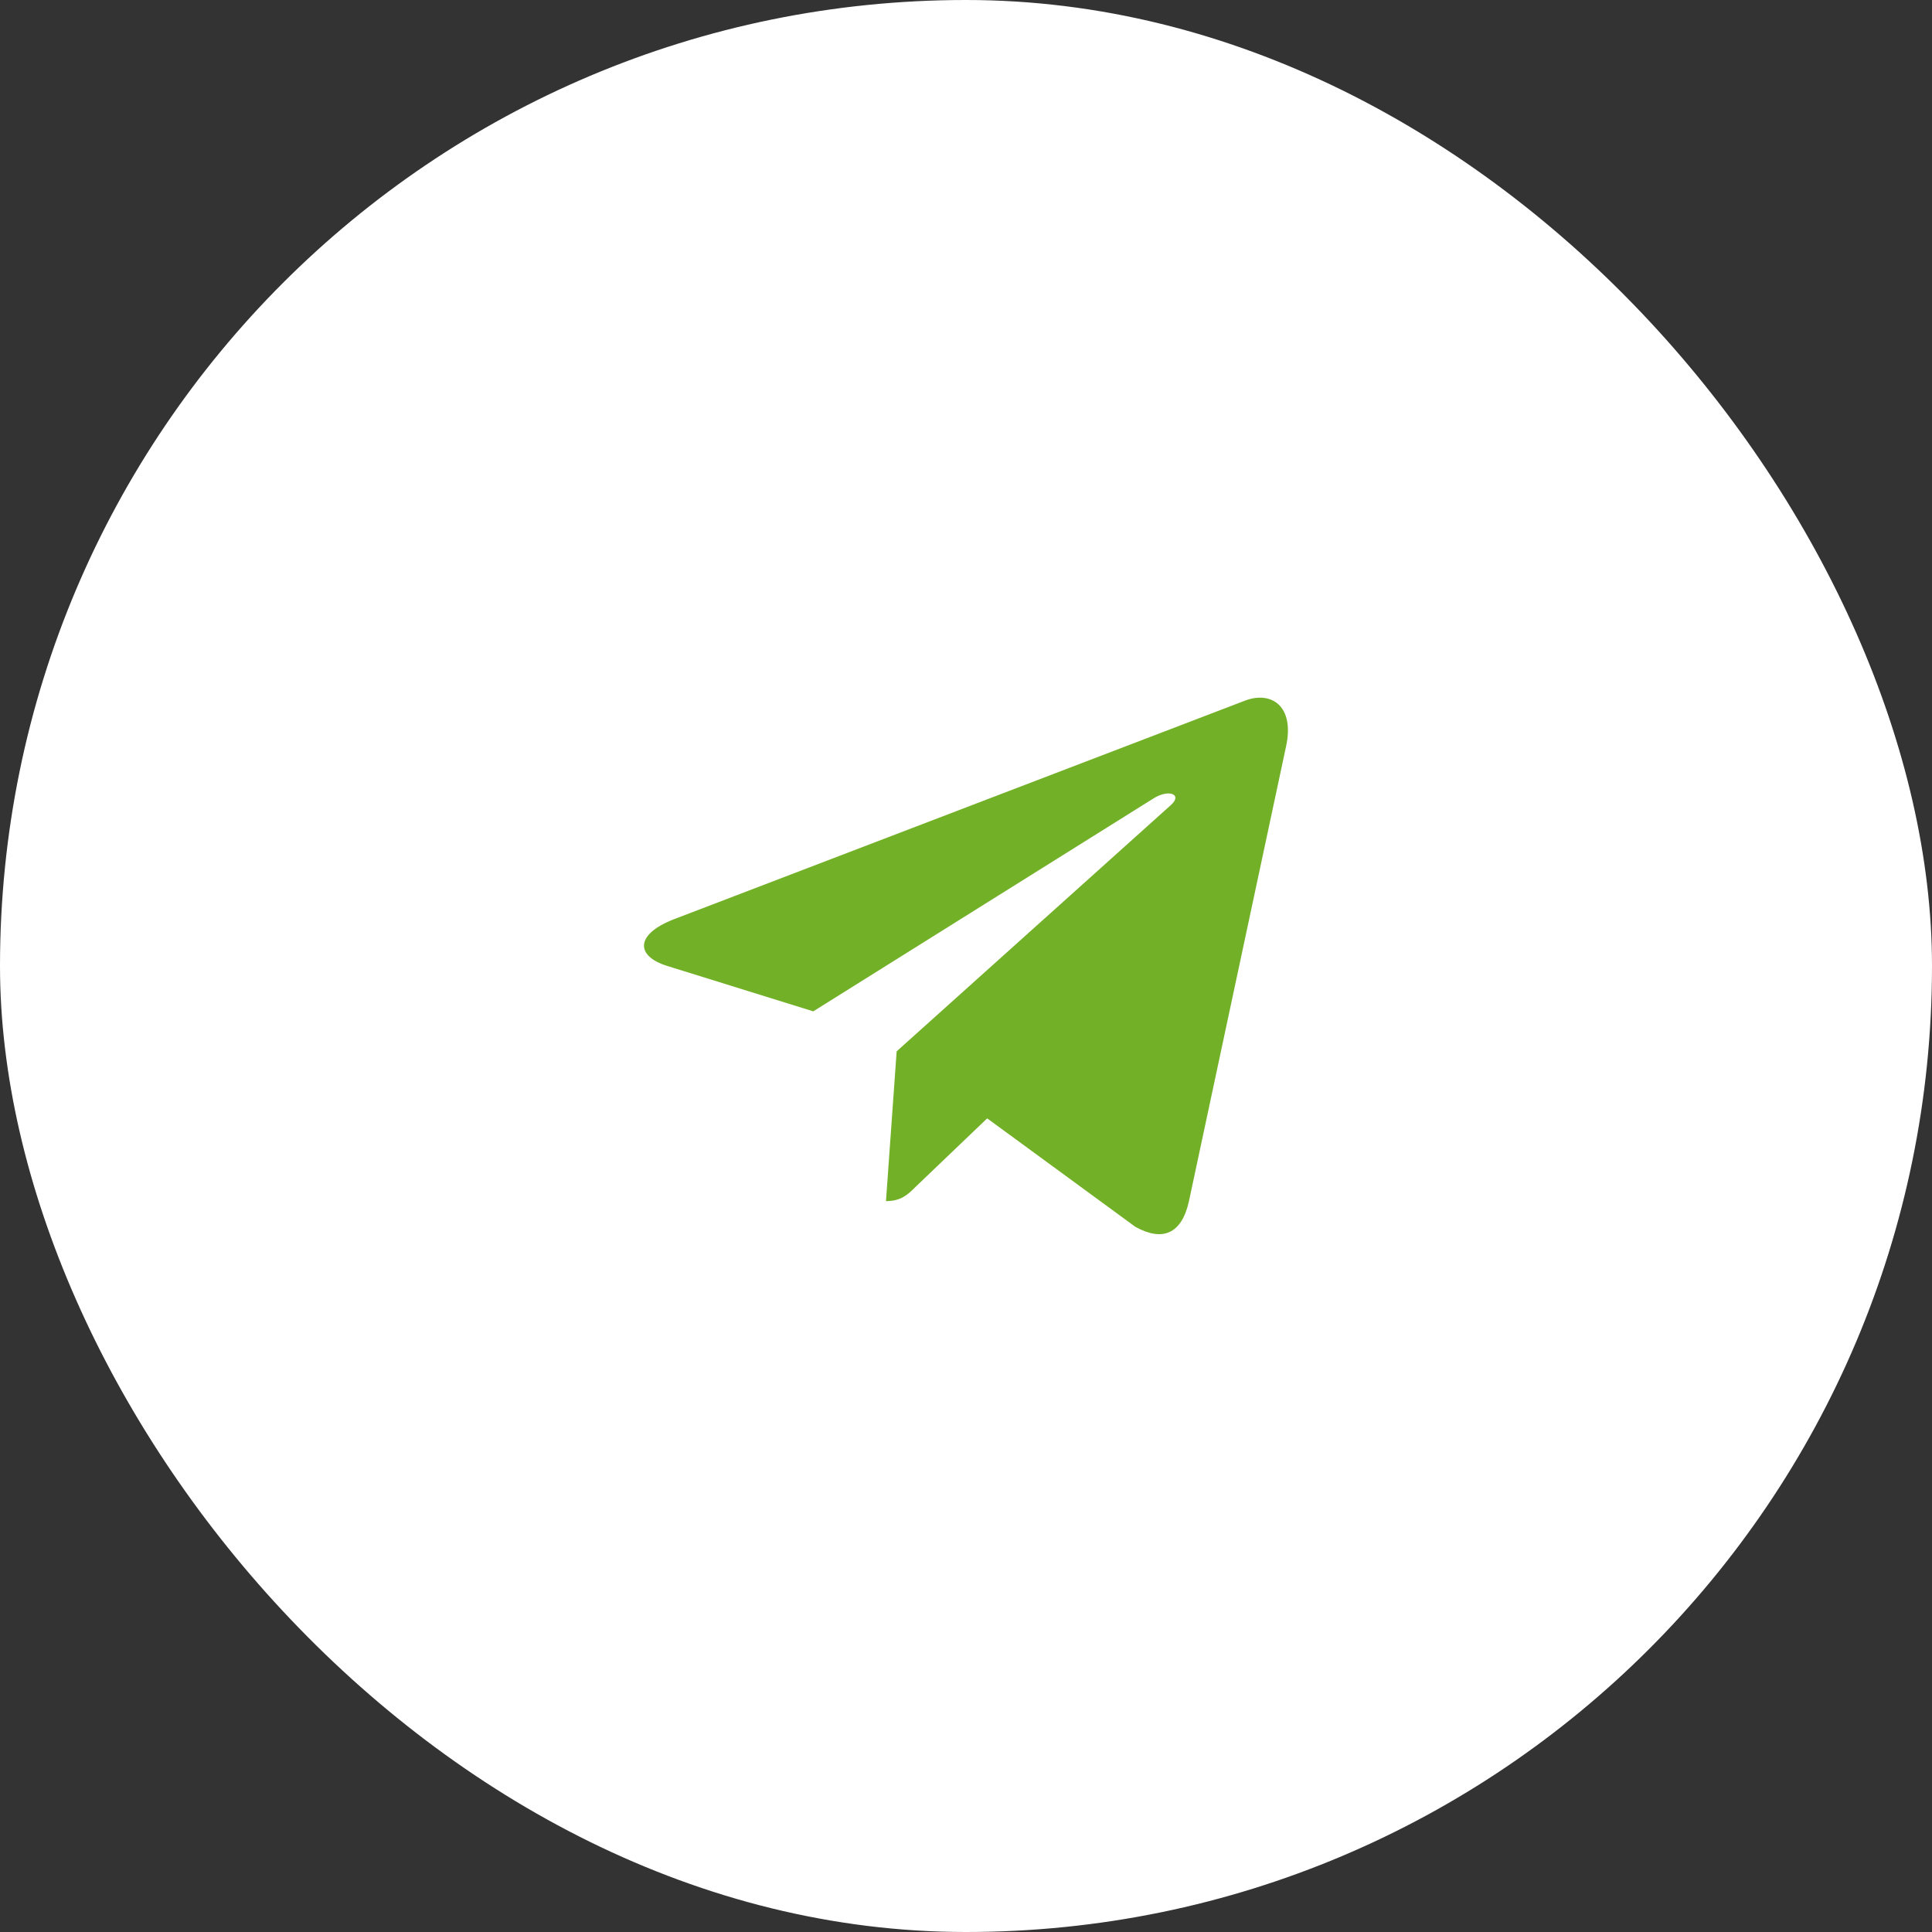
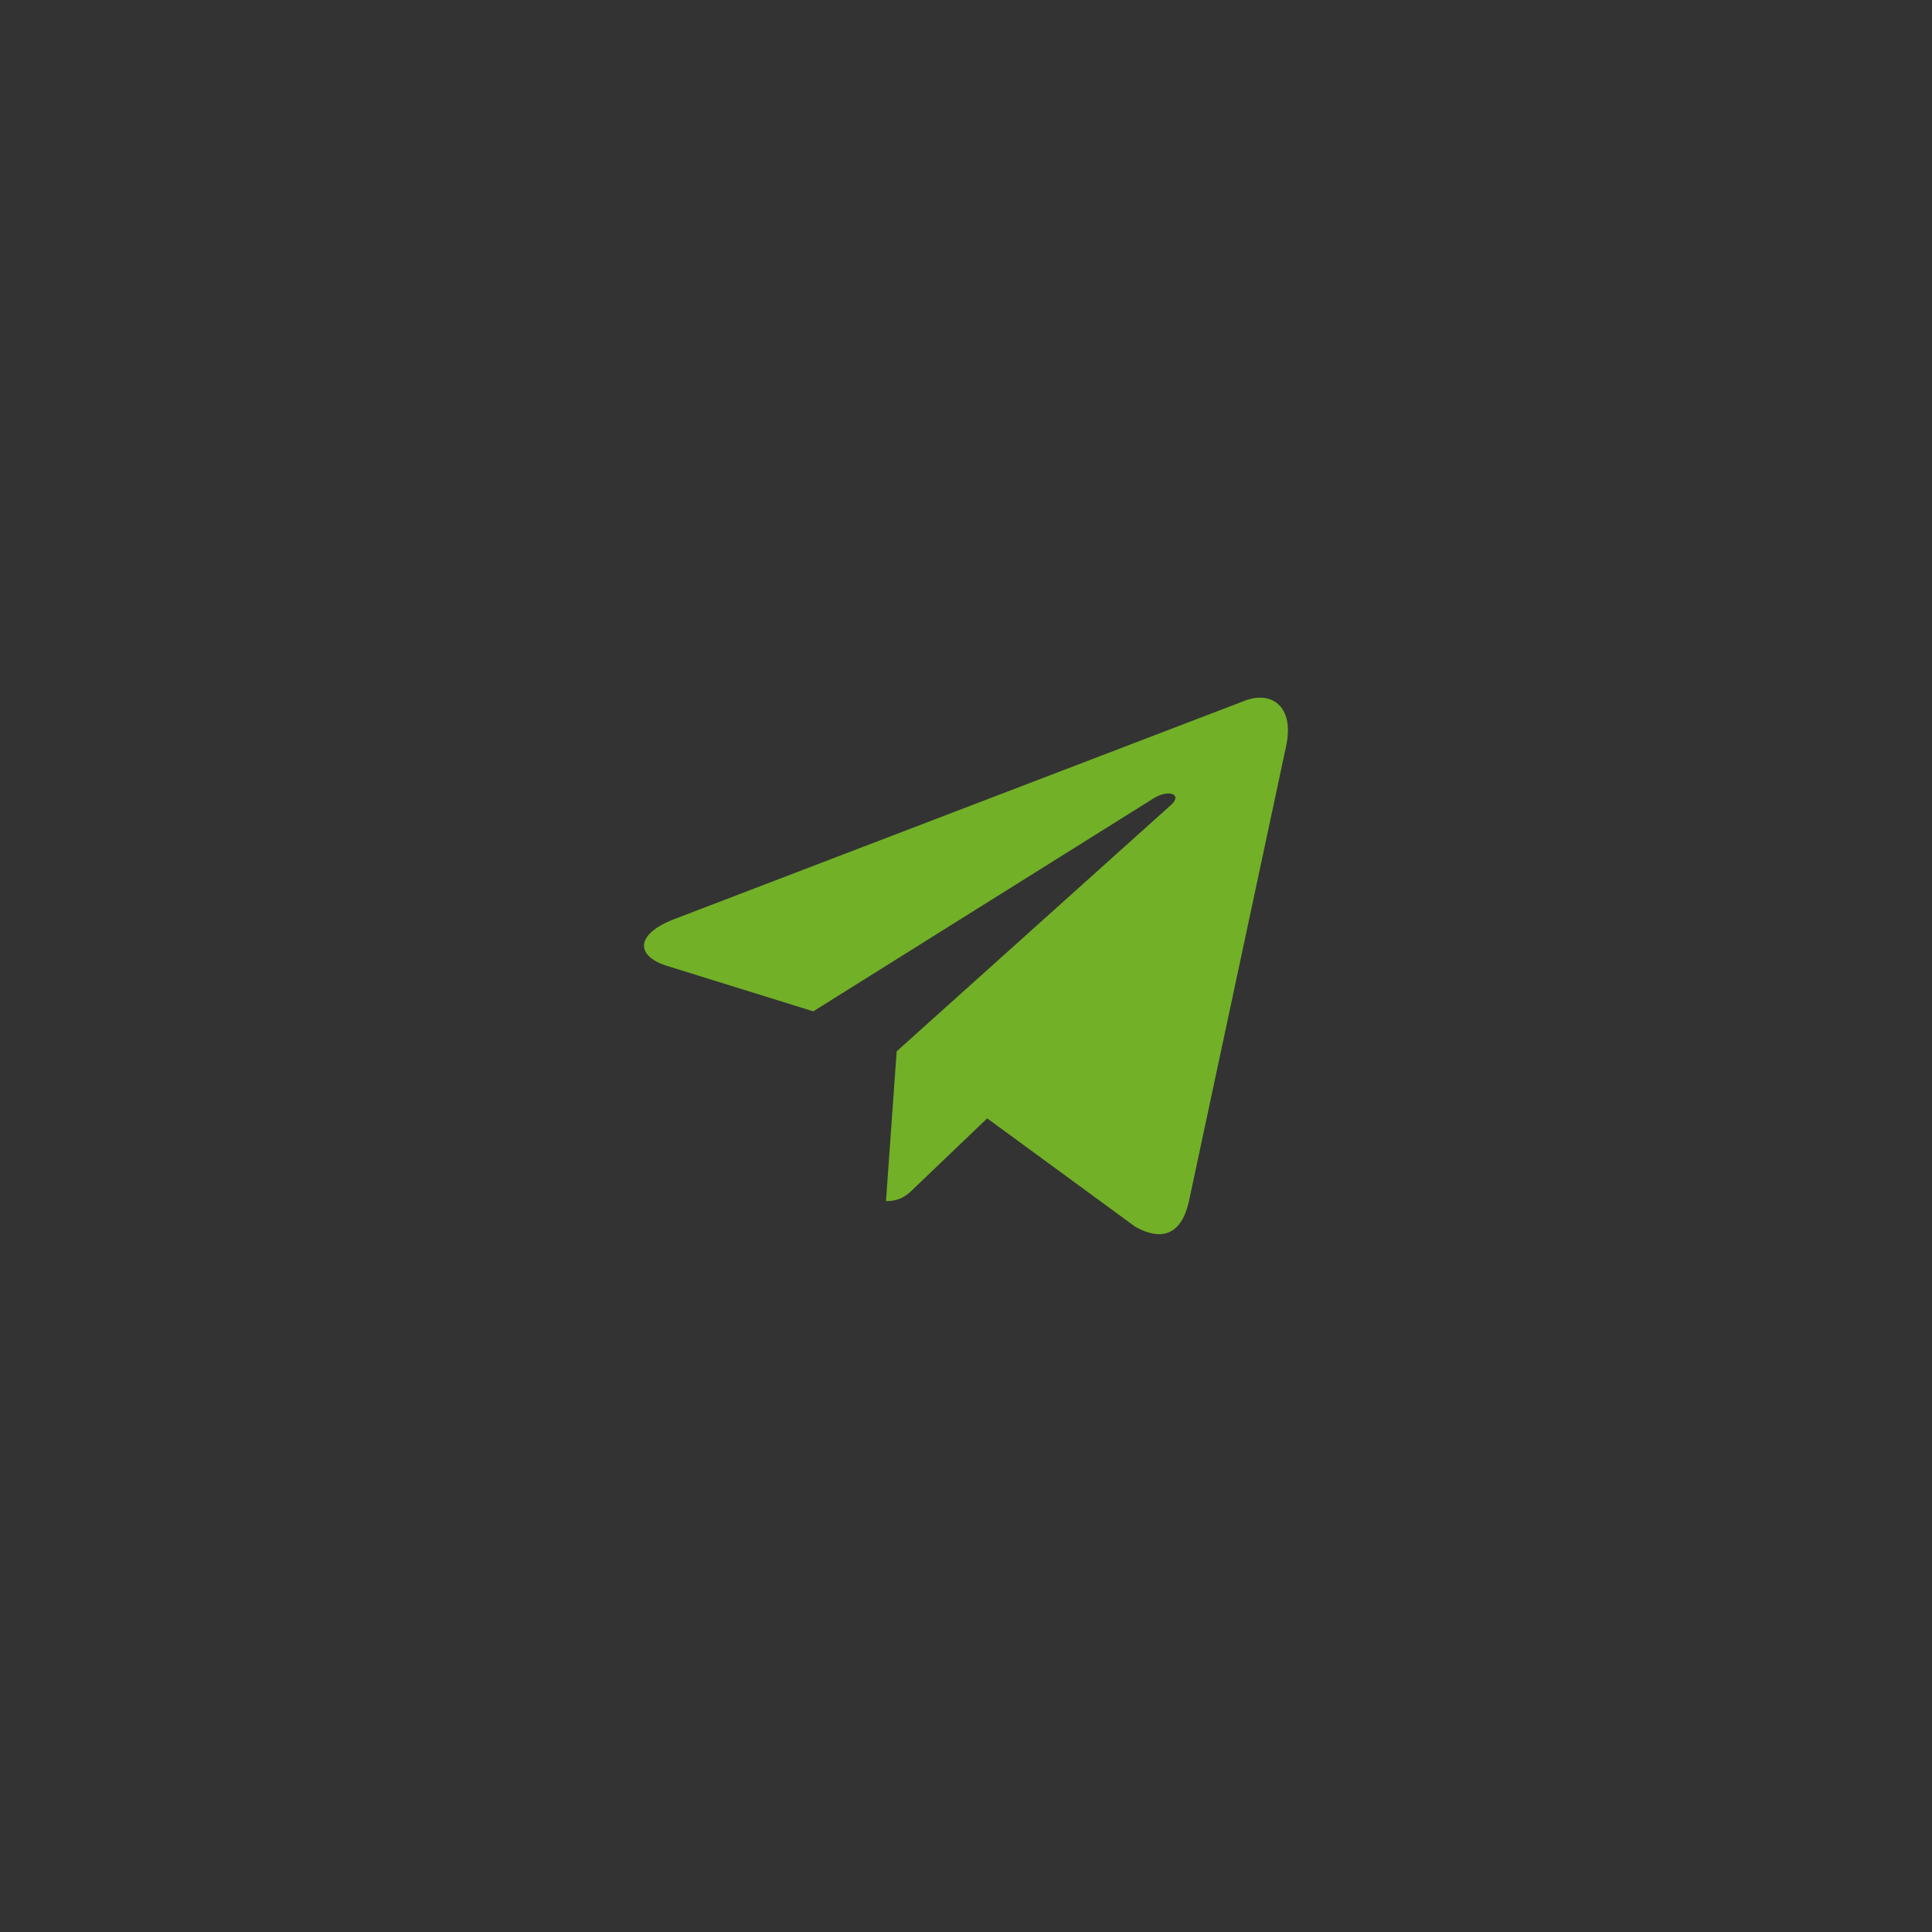
<svg xmlns="http://www.w3.org/2000/svg" width="36" height="36" viewBox="0 0 36 36" fill="none">
  <rect x="0" y="0" width="36" height="36" fill="#333333" stroke="none" />
-   <rect width="36" height="36" rx="18" fill="white" />
  <g clip-path="url(#clip0_92_3877)">
    <path d="M16.708 19.59L16.509 22.381C16.792 22.381 16.916 22.259 17.064 22.112L18.395 20.839L21.154 22.859C21.66 23.141 22.016 22.993 22.152 22.393L23.964 13.907C24.126 13.162 23.695 12.869 23.202 13.054L12.557 17.129C11.83 17.411 11.842 17.816 12.433 17.999L15.154 18.845L21.475 14.889C21.773 14.692 22.042 14.8 21.82 14.999L16.708 19.59Z" fill="#72B027" />
  </g>
  <defs>
    <clipPath id="clip0_92_3877">
      <rect width="12" height="10" fill="white" transform="translate(12 13)" />
    </clipPath>
  </defs>
</svg>